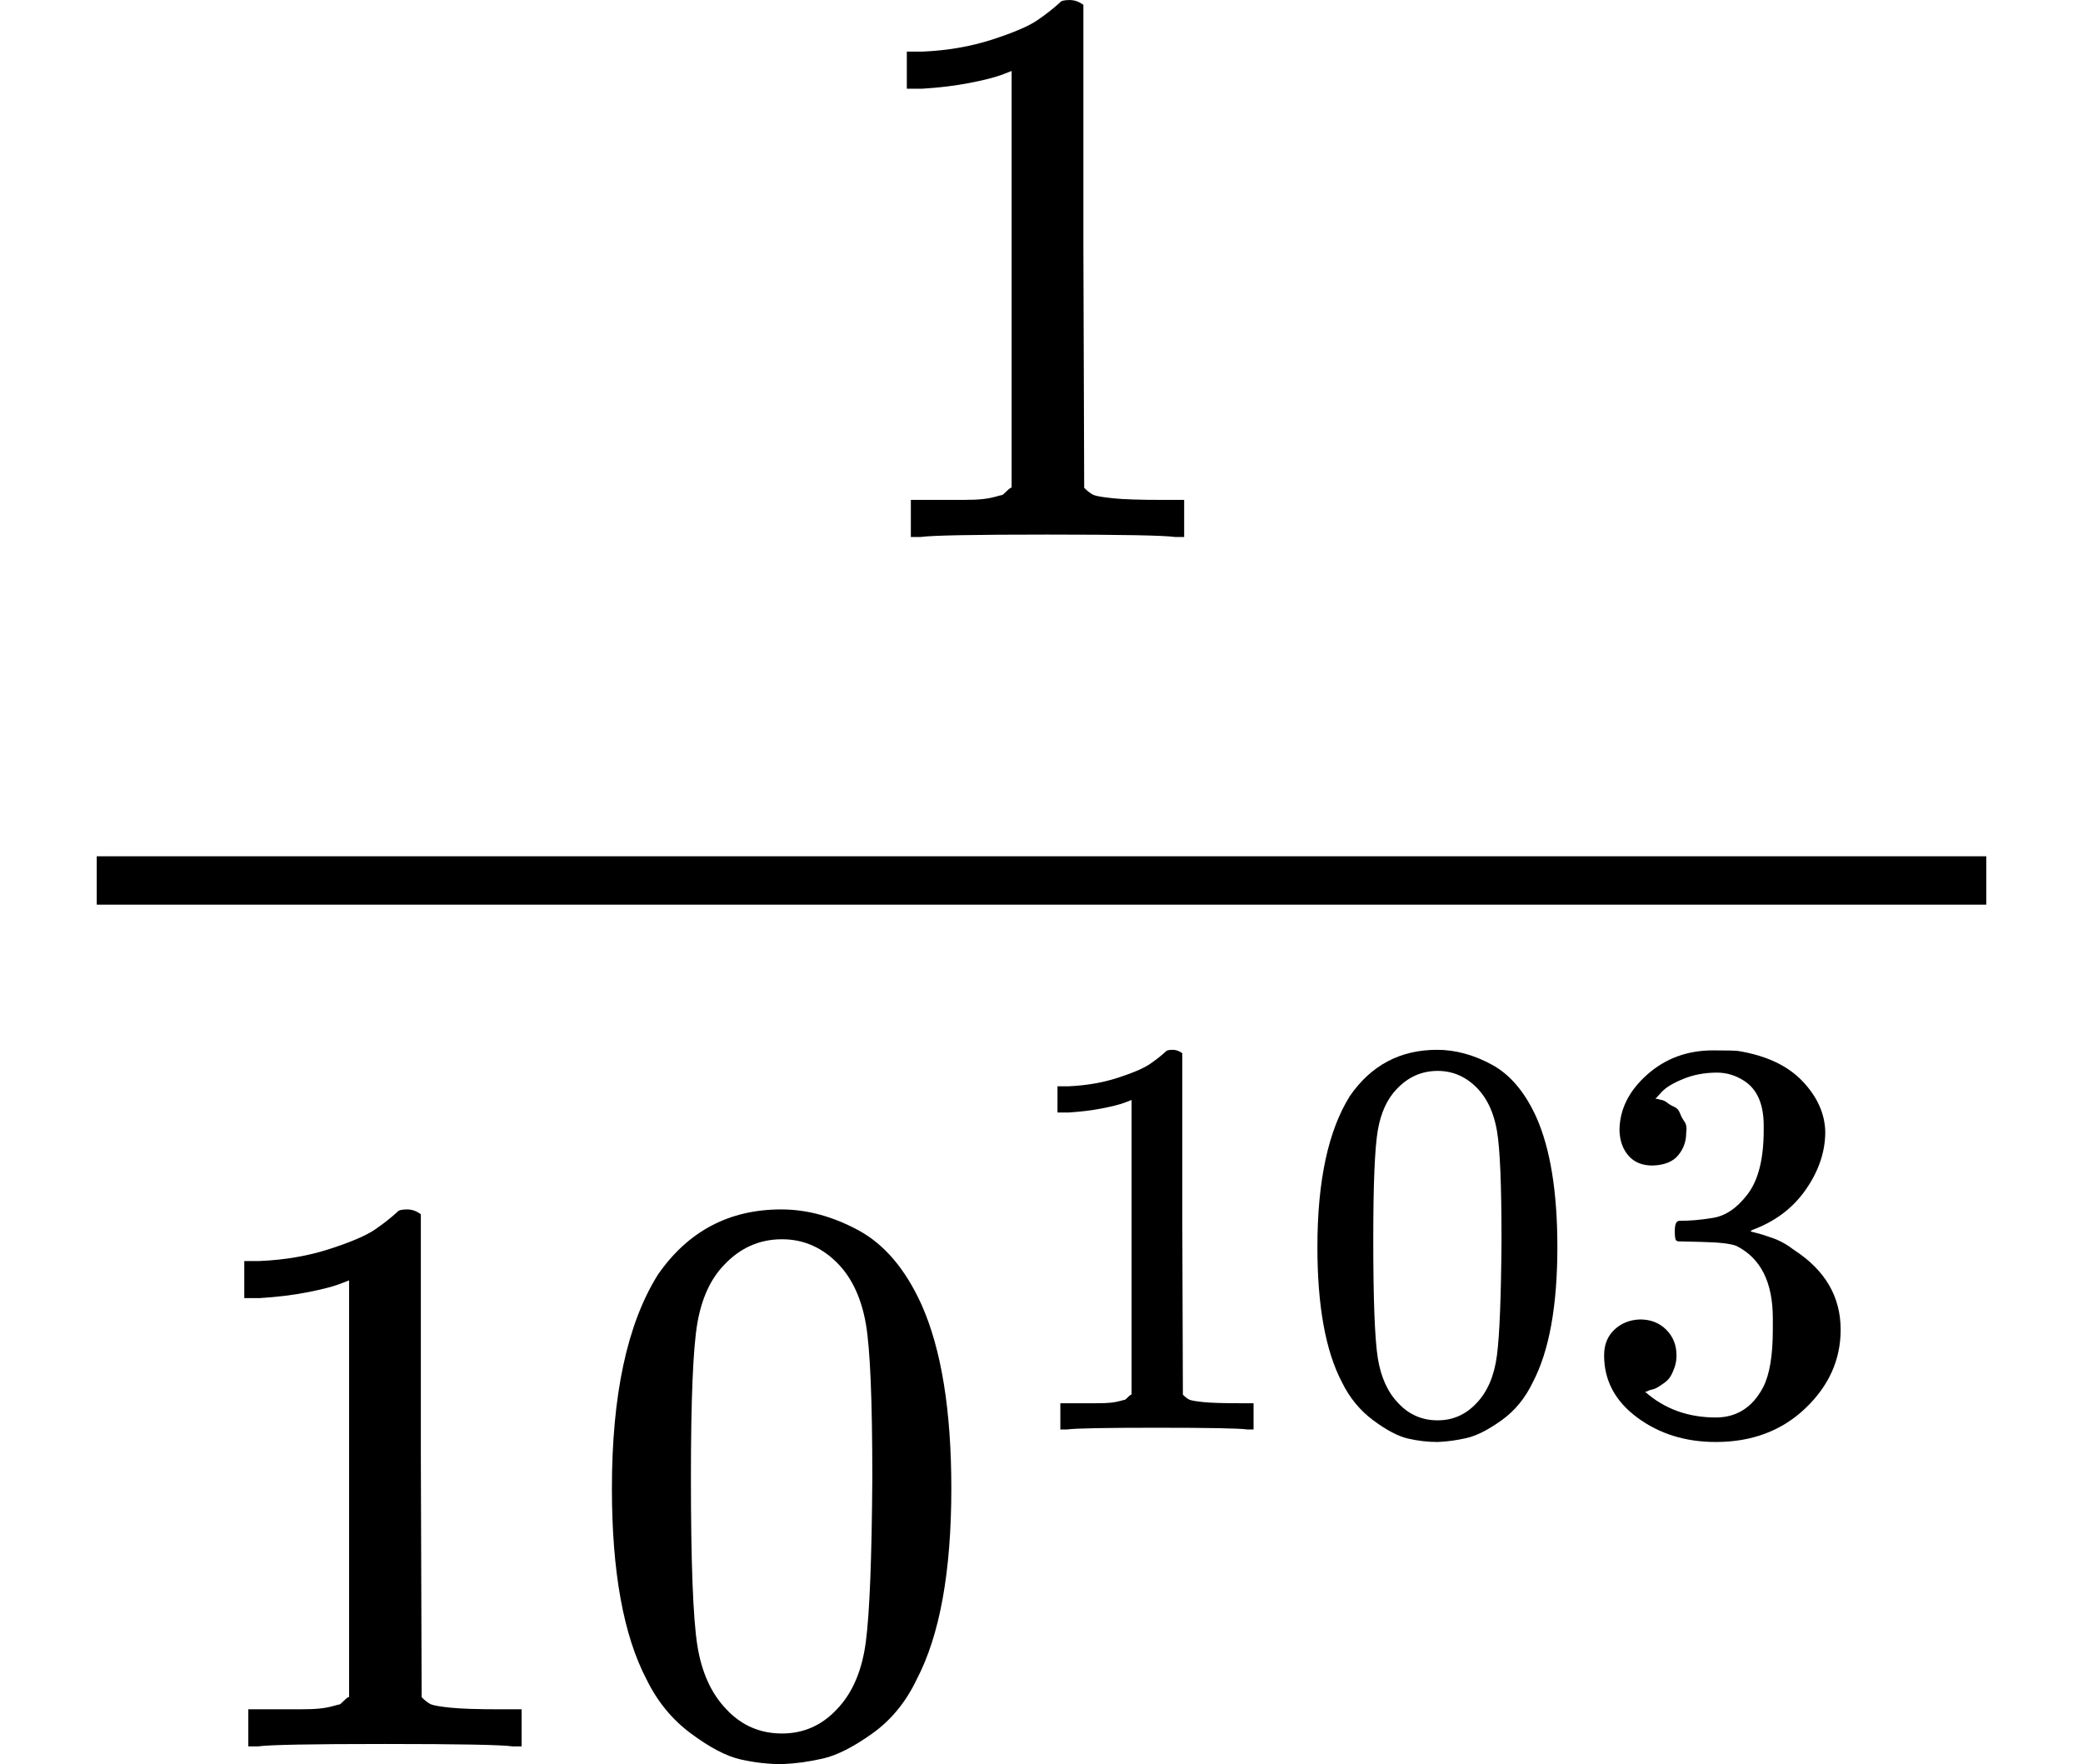
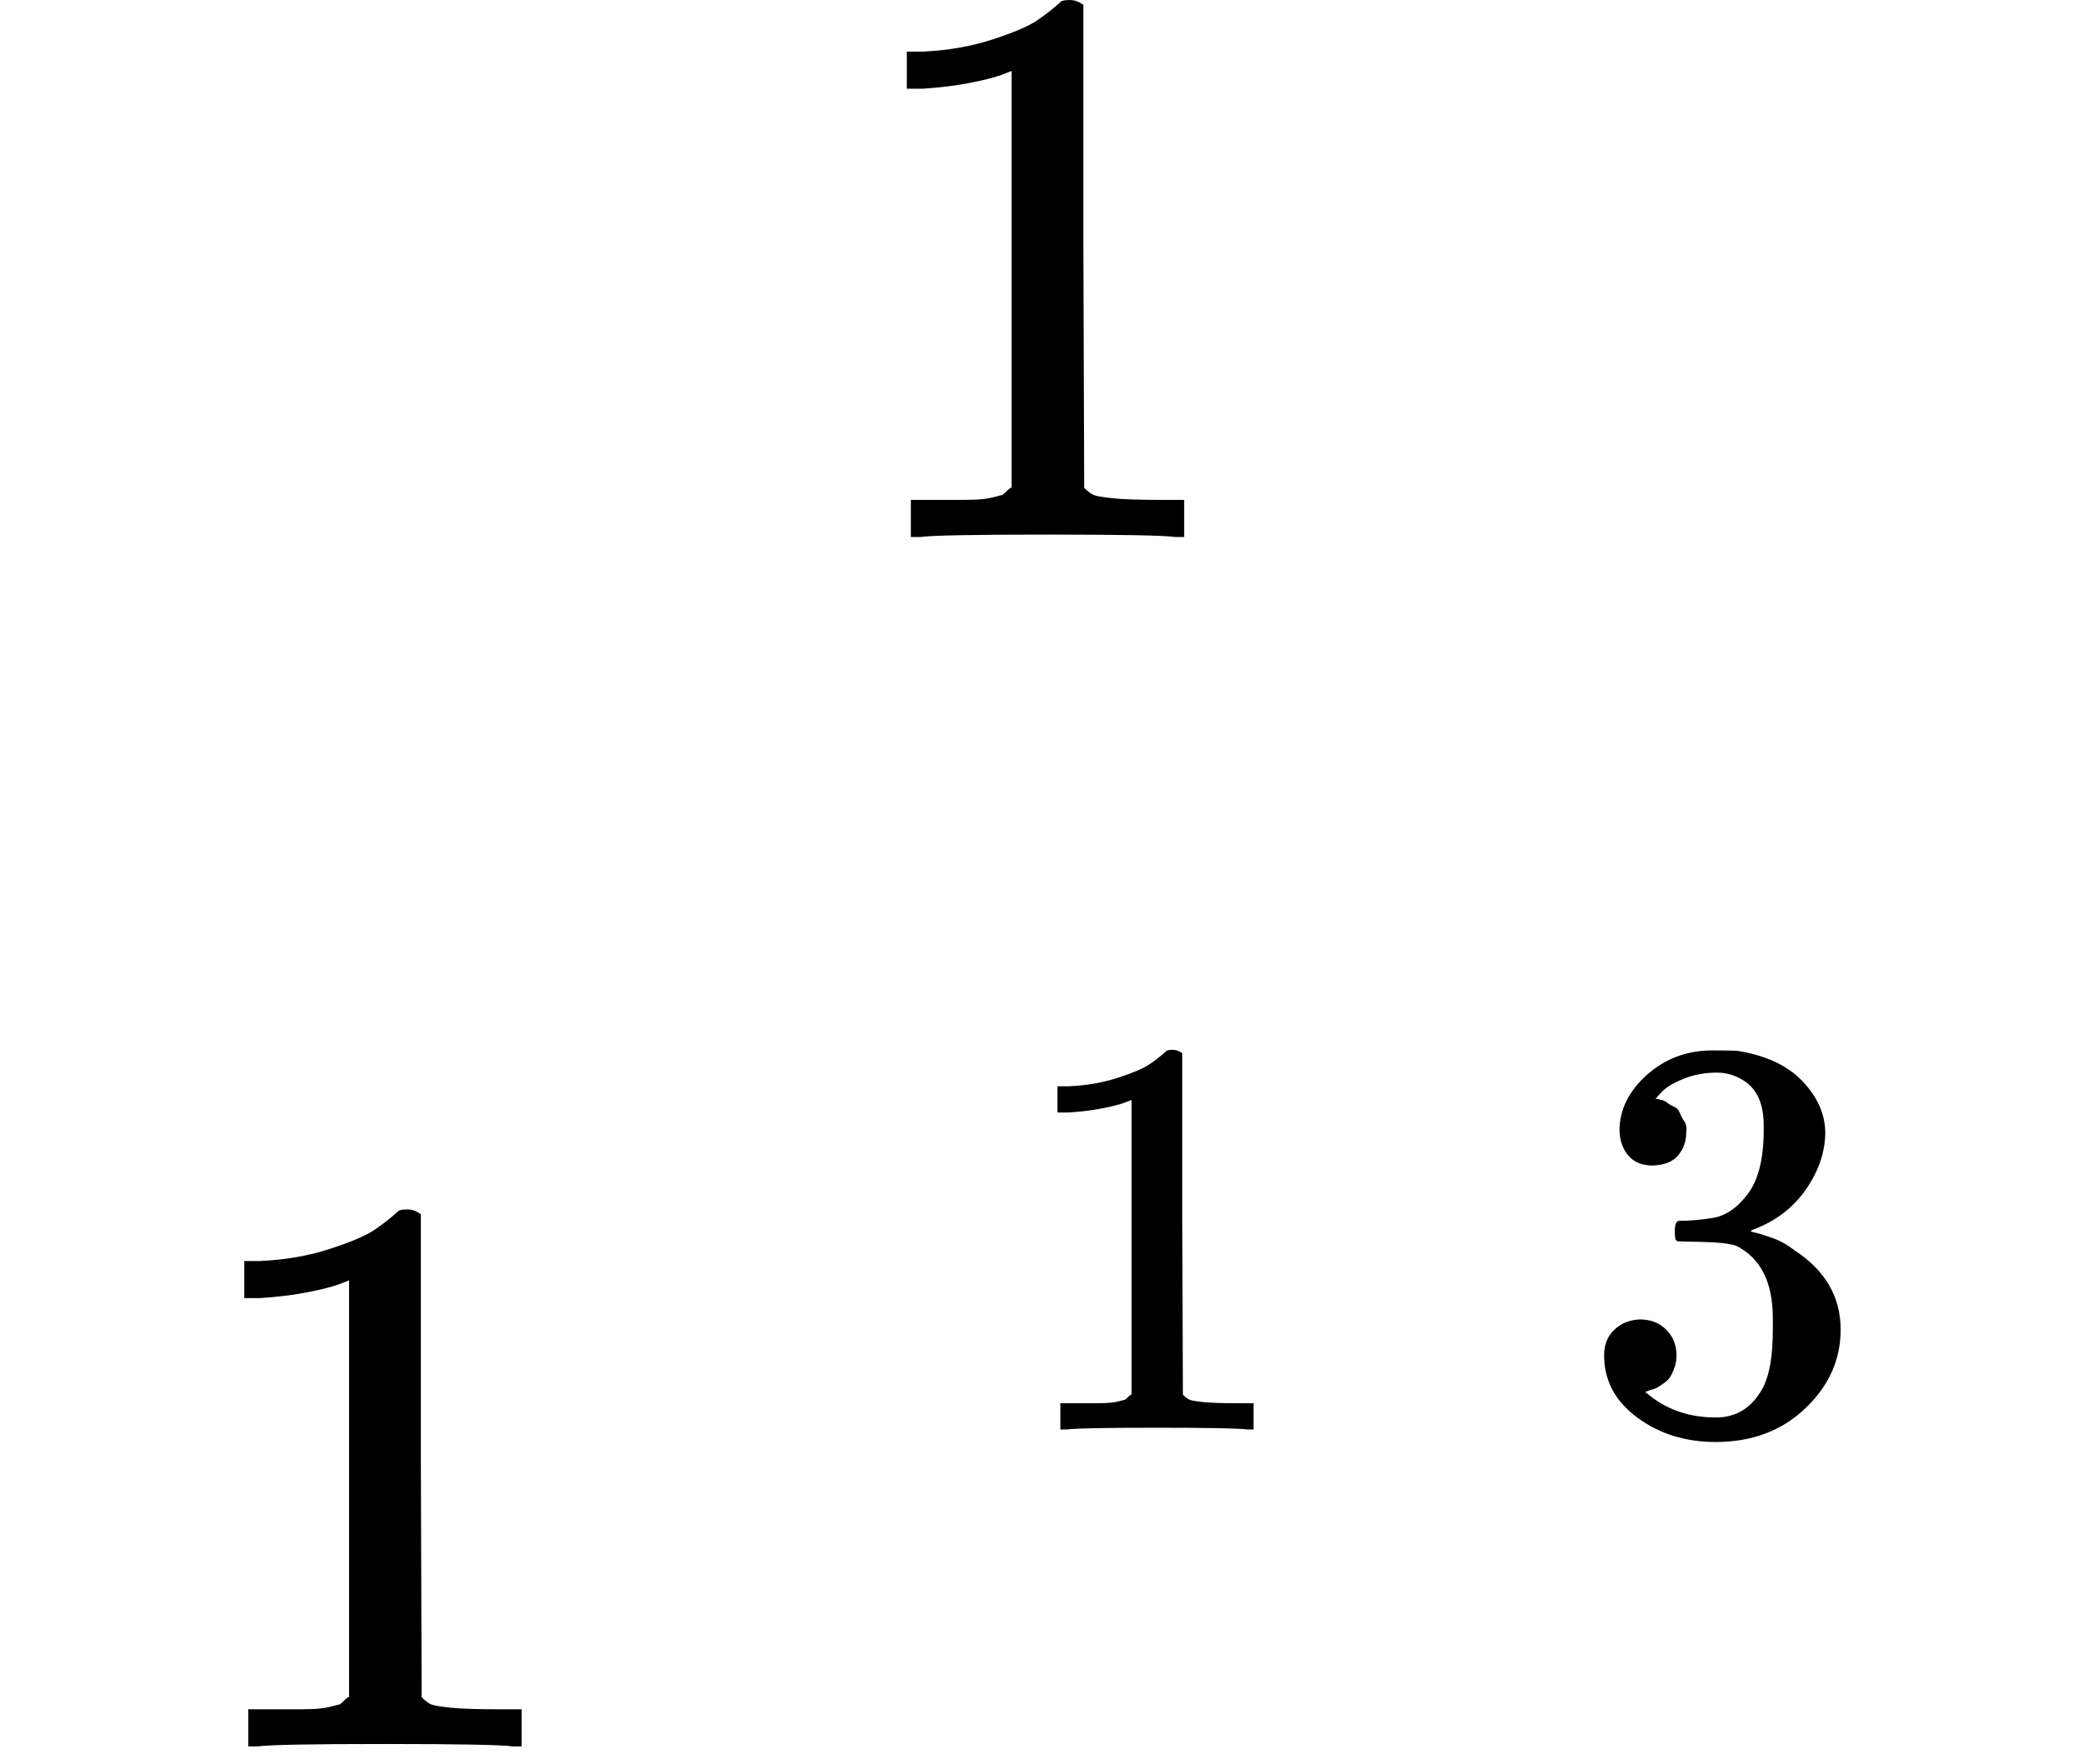
<svg xmlns="http://www.w3.org/2000/svg" xmlns:xlink="http://www.w3.org/1999/xlink" style="background-color: white;" width="5.845ex" height="4.95ex" role="img" focusable="false" viewBox="0 -1342 2583.7 2188">
  <defs>
    <path id="MJX-1-TEX-N-31" d="M213 578L200 573Q186 568 160 563T102 556H83V602H102Q149 604 189 617T245 641T273 663Q275 666 285 666Q294 666 302 660V361L303 61Q310 54 315 52T339 48T401 46H427V0H416Q395 3 257 3Q121 3 100 0H88V46H114Q136 46 152 46T177 47T193 50T201 52T207 57T213 61V578Z" />
-     <path id="MJX-1-TEX-N-30" d="M96 585Q152 666 249 666Q297 666 345 640T423 548Q460 465 460 320Q460 165 417 83Q397 41 362 16T301 -15T250 -22Q224 -22 198 -16T137 16T82 83Q39 165 39 320Q39 494 96 585ZM321 597Q291 629 250 629Q208 629 178 597Q153 571 145 525T137 333Q137 175 145 125T181 46Q209 16 250 16Q290 16 318 46Q347 76 354 130T362 333Q362 478 354 524T321 597Z" />
    <path id="MJX-1-TEX-N-33" d="M127 463Q100 463 85 480T69 524Q69 579 117 622T233 665Q268 665 277 664Q351 652 390 611T430 522Q430 470 396 421T302 350L299 348Q299 347 308 345T337 336T375 315Q457 262 457 175Q457 96 395 37T238 -22Q158 -22 100 21T42 130Q42 158 60 175T105 193Q133 193 151 175T169 130Q169 119 166 110T159 94T148 82T136 74T126 70T118 67L114 66Q165 21 238 21Q293 21 321 74Q338 107 338 175V195Q338 290 274 322Q259 328 213 329L171 330L168 332Q166 335 166 348Q166 366 174 366Q202 366 232 371Q266 376 294 413T322 525V533Q322 590 287 612Q265 626 240 626Q208 626 181 615T143 592T132 580H135Q138 579 143 578T153 573T165 566T175 555T183 540T186 520Q186 498 172 481T127 463Z" />
  </defs>
  <g stroke="currentColor" fill="currentColor" stroke-width="0" transform="scale(1,-1)">
    <g data-mml-node="math">
      <g data-mml-node="mfrac">
        <g data-mml-node="mn" transform="translate(1041.8,676)">
          <use data-c="31" xlink:href="#MJX-1-TEX-N-31" />
        </g>
        <g data-mml-node="msup" transform="translate(220,-824)">
          <g data-mml-node="mn">
            <use data-c="31" xlink:href="#MJX-1-TEX-N-31" />
            <use data-c="30" xlink:href="#MJX-1-TEX-N-30" transform="translate(500,0)" />
          </g>
          <g data-mml-node="TeXAtom" transform="translate(1033,393.1) scale(0.707)" data-mjx-texclass="ORD">
            <g data-mml-node="mn">
              <use data-c="31" xlink:href="#MJX-1-TEX-N-31" />
              <use data-c="30" xlink:href="#MJX-1-TEX-N-30" transform="translate(500,0)" />
              <use data-c="33" xlink:href="#MJX-1-TEX-N-33" transform="translate(1000,0)" />
            </g>
          </g>
        </g>
-         <rect width="2343.7" height="60" x="120" y="220" />
      </g>
    </g>
  </g>
</svg>